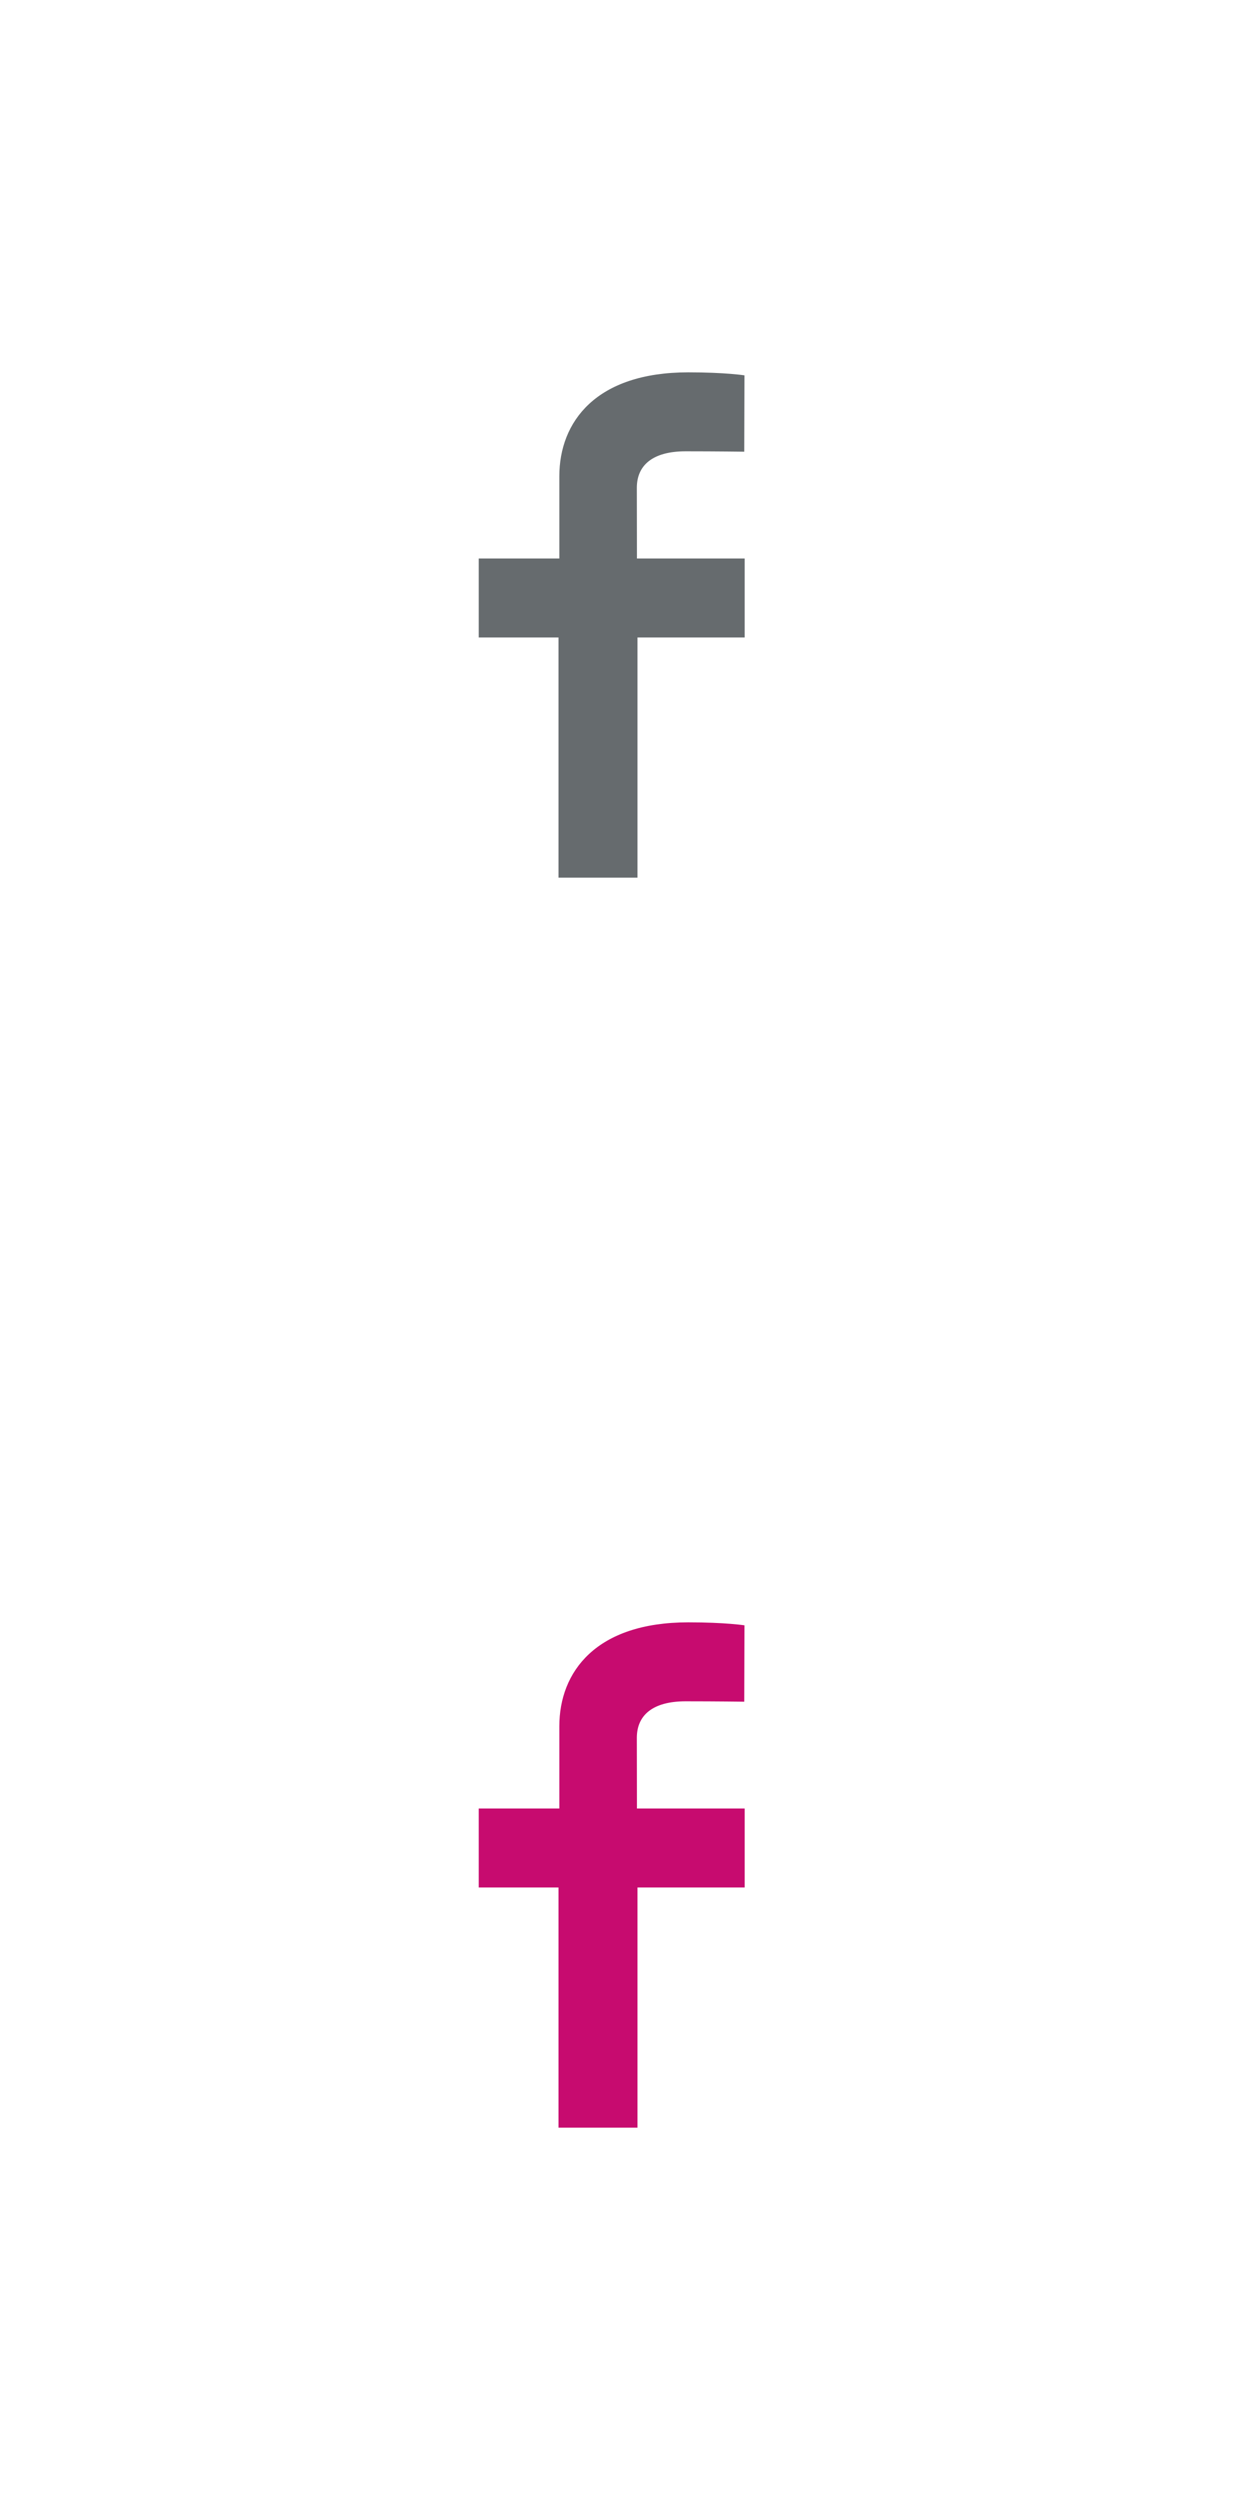
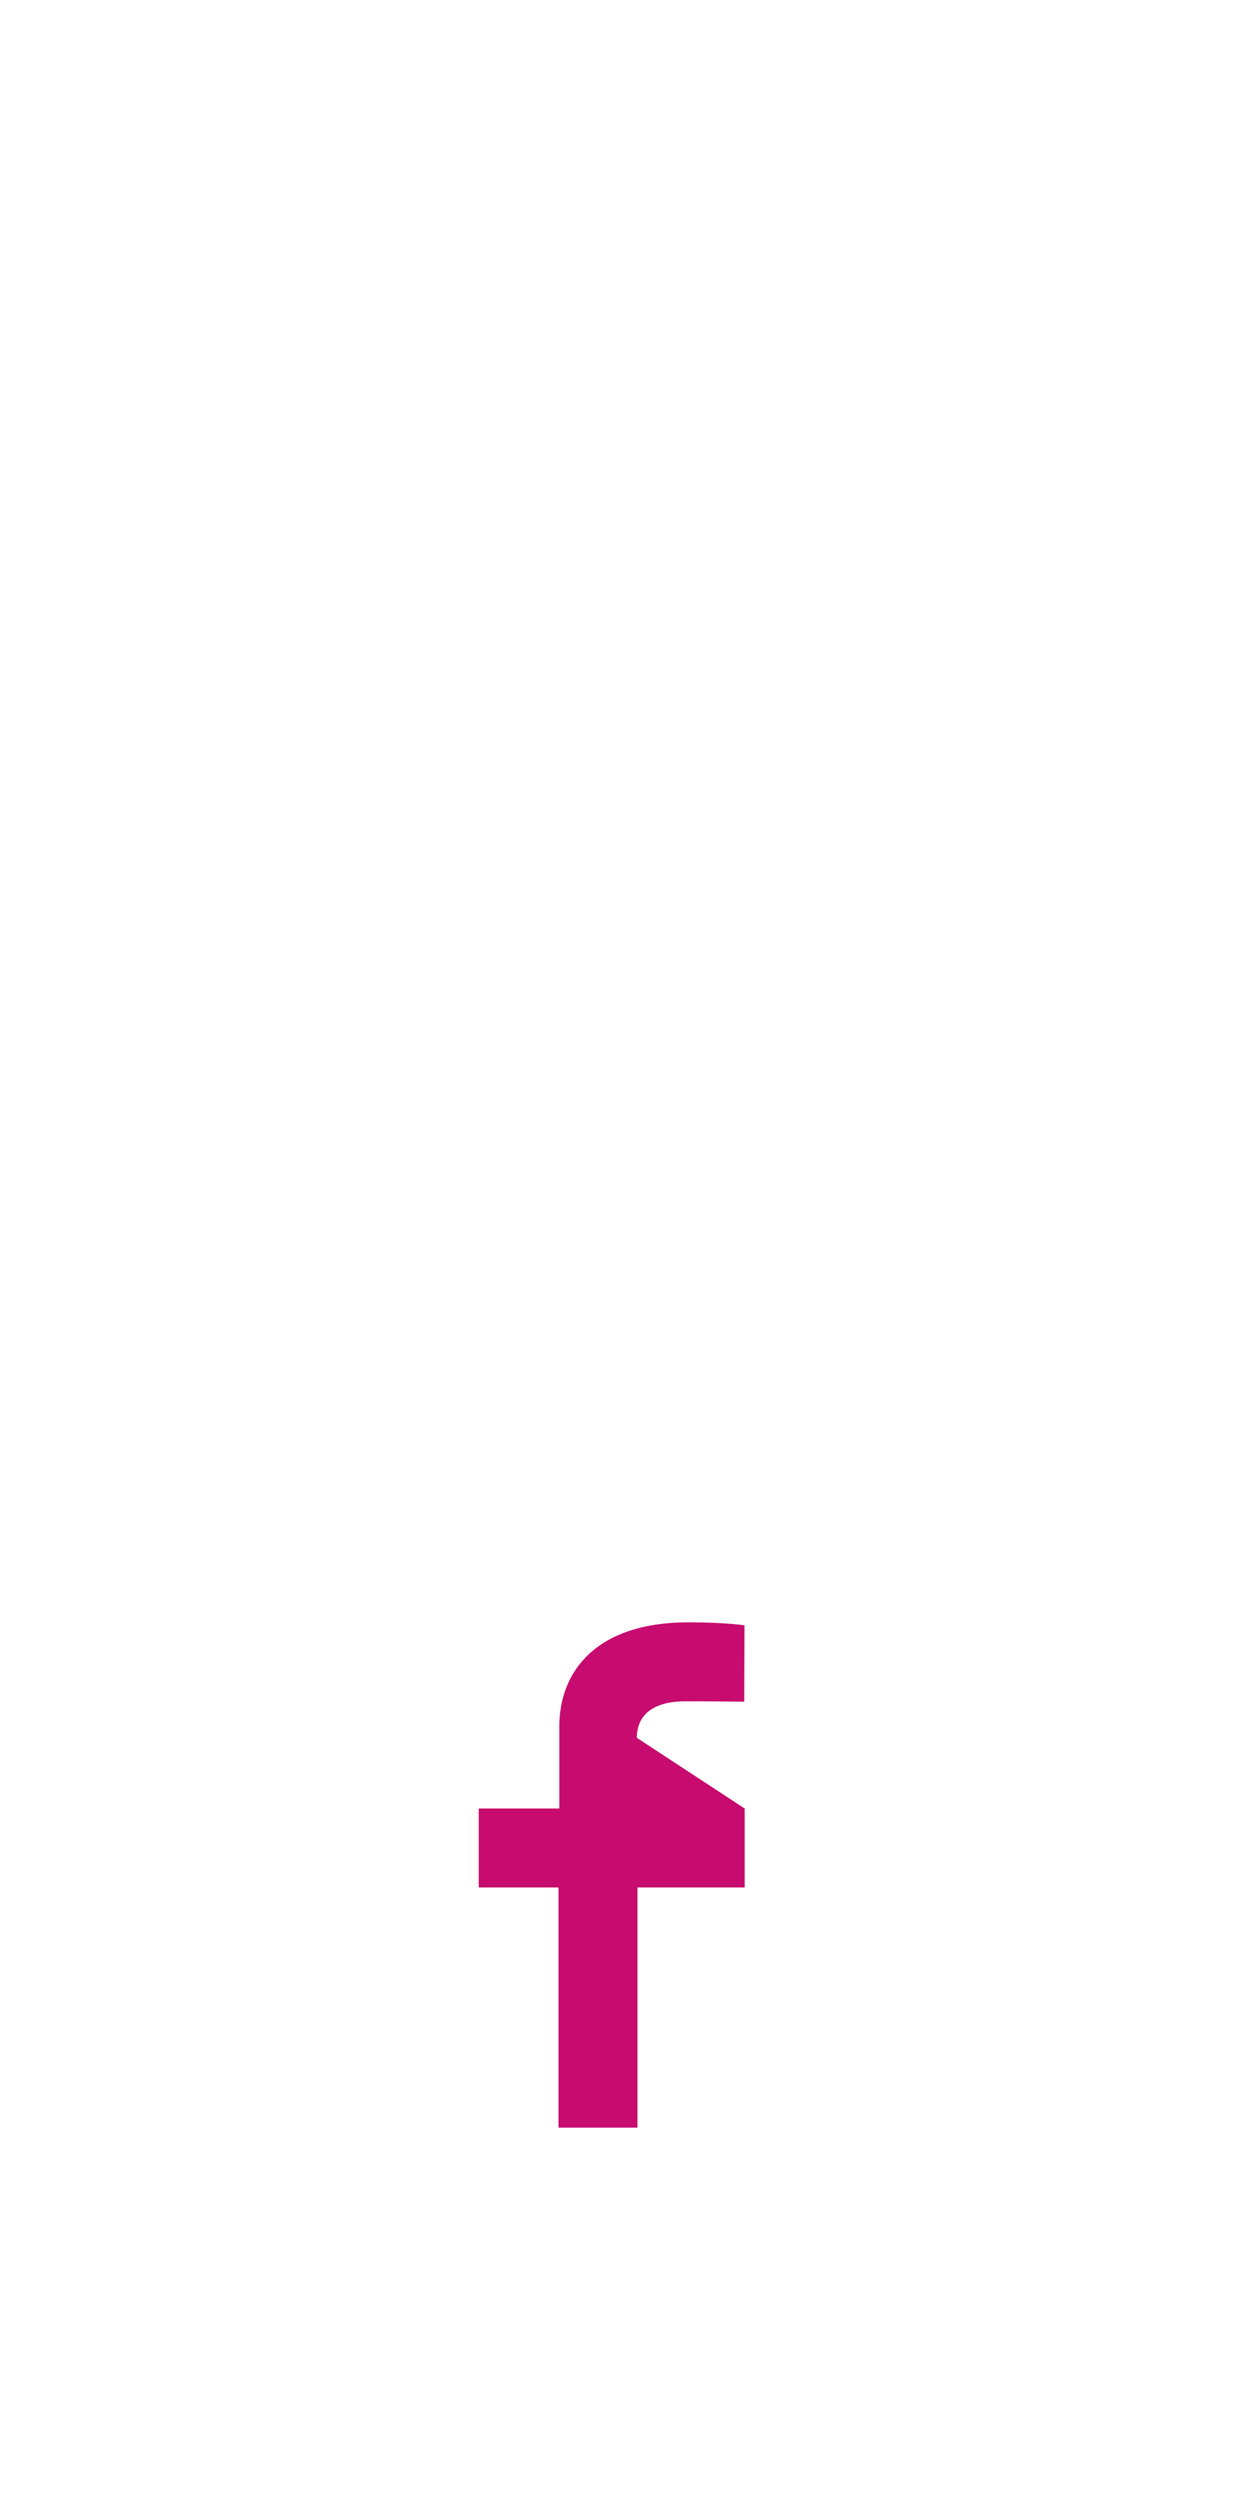
<svg xmlns="http://www.w3.org/2000/svg" id="news-social-facebook.fw-Page%201" viewBox="0 0 47 94" style="background-color:#ffffff00" version="1.1" xml:space="preserve" x="0px" y="0px" width="47px" height="94px">
  <g id="Layer%201">
    <g>
-       <path d="M 21 23.969 L 18 23.969 L 18 21 L 21.031 21 L 21.031 17.906 C 21.031 15.865 22.404 14 25.879 14 C 27.286 14 27.992 14.113 27.992 14.113 L 27.984 16.984 C 27.984 16.984 26.939 16.969 25.781 16.969 C 24.528 16.969 23.945 17.503 23.945 18.342 C 23.945 19.005 23.949 20.749 23.949 21 L 28 21 L 28 23.969 L 23.969 23.969 L 23.969 33 L 21 33 L 21 23.969 Z" fill="#666b6e" />
-     </g>
+       </g>
    <g>
-       <path d="M 21 70.969 L 18 70.969 L 18 68 L 21.031 68 L 21.031 64.906 C 21.031 62.865 22.404 61 25.879 61 C 27.286 61 27.992 61.112 27.992 61.112 L 27.984 63.984 C 27.984 63.984 26.939 63.969 25.781 63.969 C 24.528 63.969 23.945 64.503 23.945 65.342 C 23.945 66.005 23.949 67.749 23.949 68 L 28 68 L 28 70.969 L 23.969 70.969 L 23.969 80 L 21 80 L 21 70.969 Z" fill="#c70b6f" />
+       <path d="M 21 70.969 L 18 70.969 L 18 68 L 21.031 68 L 21.031 64.906 C 21.031 62.865 22.404 61 25.879 61 C 27.286 61 27.992 61.112 27.992 61.112 L 27.984 63.984 C 27.984 63.984 26.939 63.969 25.781 63.969 C 24.528 63.969 23.945 64.503 23.945 65.342 L 28 68 L 28 70.969 L 23.969 70.969 L 23.969 80 L 21 80 L 21 70.969 Z" fill="#c70b6f" />
    </g>
  </g>
</svg>